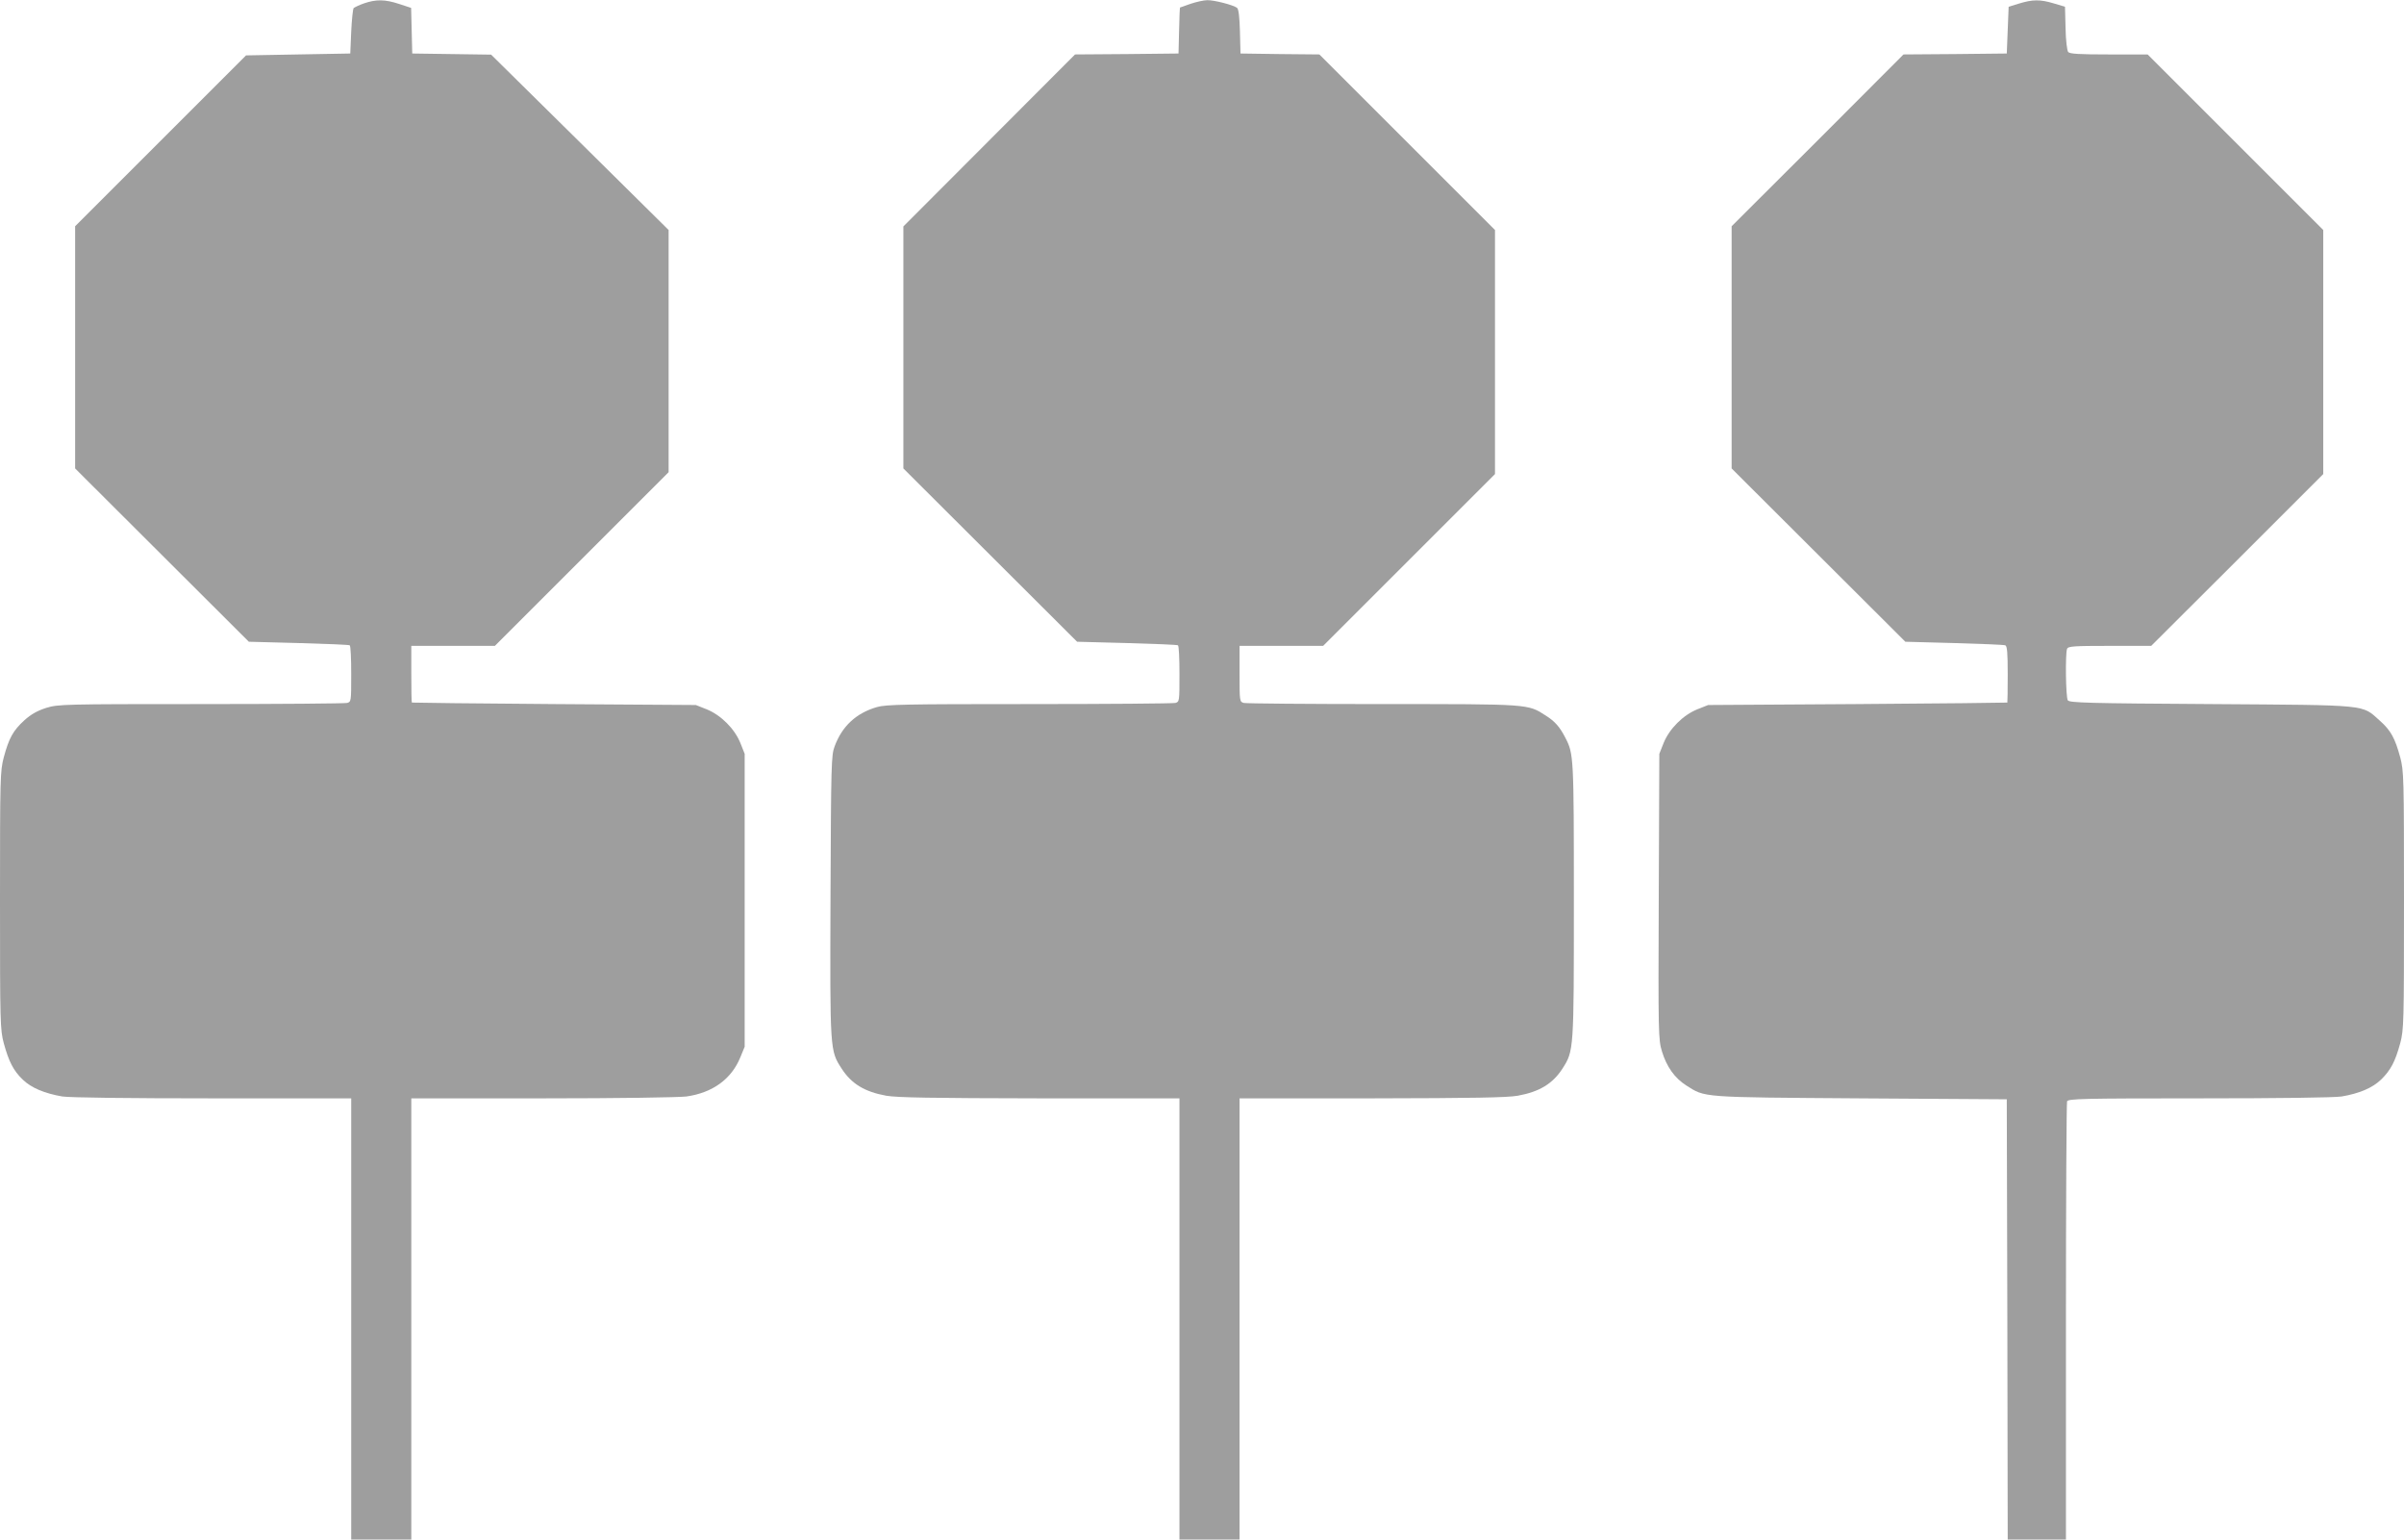
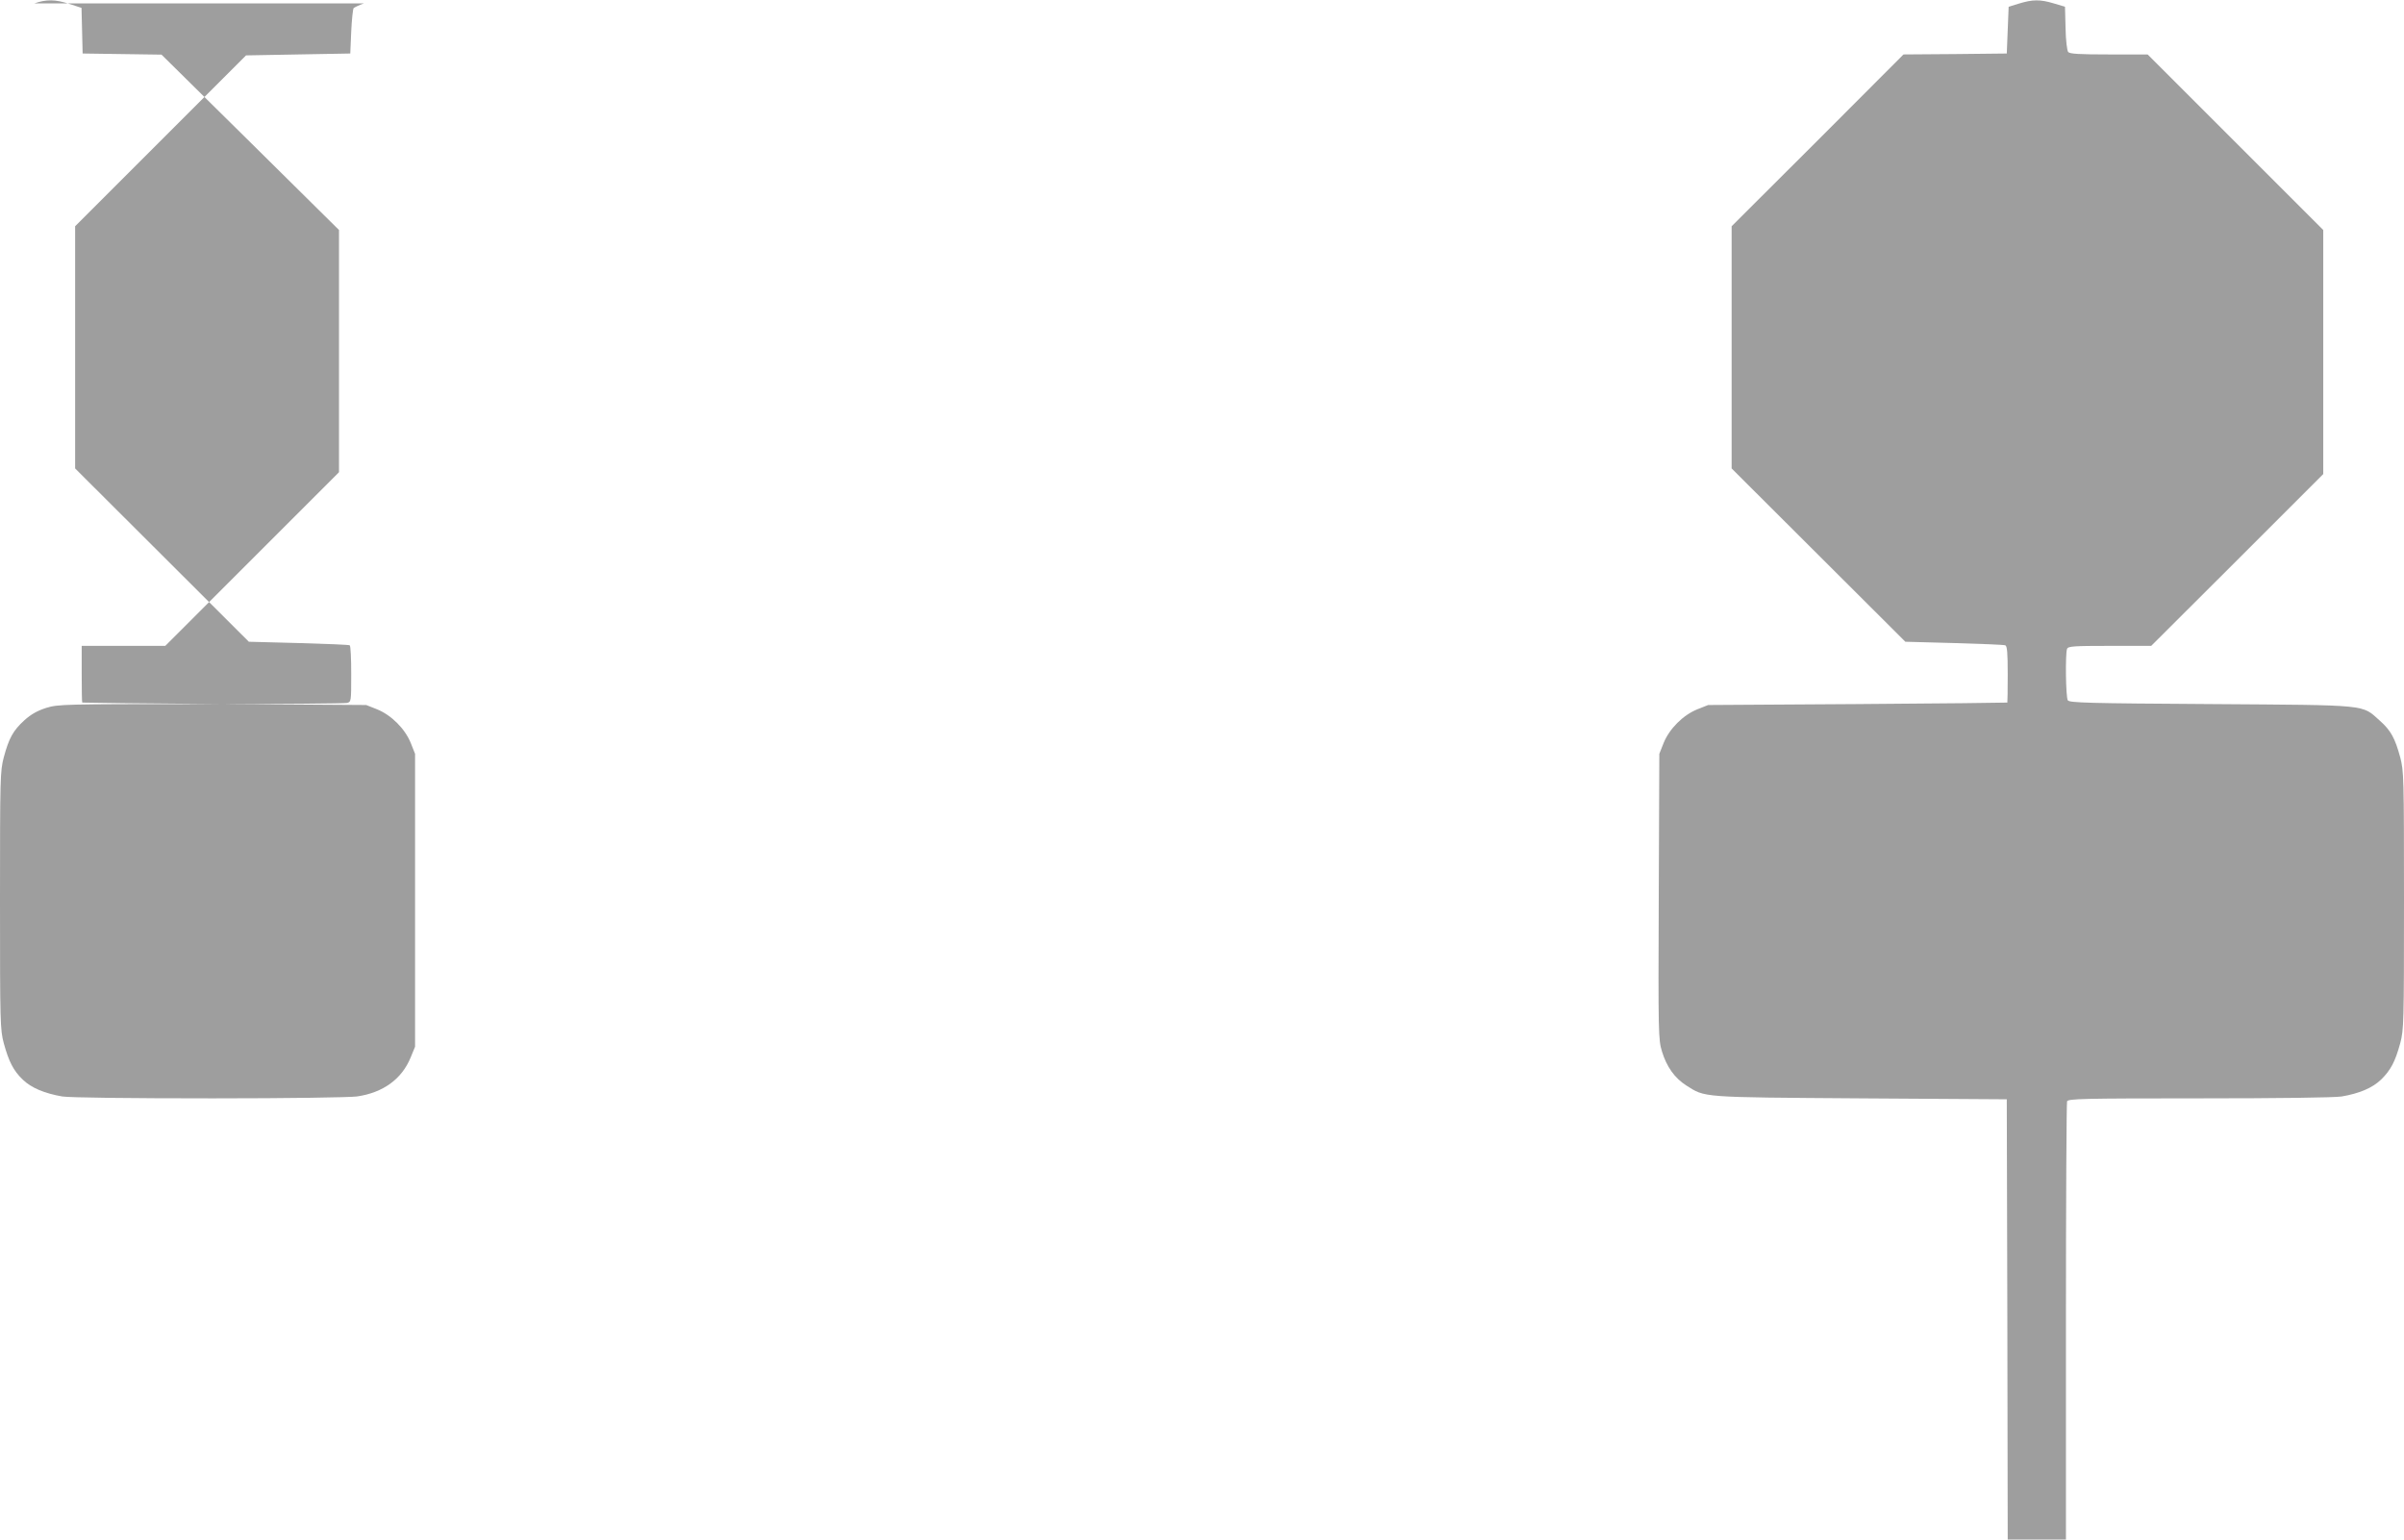
<svg xmlns="http://www.w3.org/2000/svg" version="1.0" width="1280pt" height="820pt" viewBox="0 0 1280 820" preserveAspectRatio="xMidYMid meet">
  <g transform="translate(0,820) scale(0.1,-0.1)" fill="#9e9e9e" stroke="none">
-     <path d="M1938 8182 c-26 -9 -50 -21 -55 -25 -4 -5 -10 -61 -13 -125 l-5 -117 -278 -5 -277 -5 -455 -455 -455 -455 0 -645 0 -645 462 -461 463 -462 265 -7 c146 -4 268 -9 272 -12 5 -2 8 -71 8 -152 0 -146 0 -149 -22 -155 -13 -3 -363 -6 -779 -6 -730 0 -759 -1 -822 -20 -47 -15 -80 -33 -117 -66 -60 -55 -82 -94 -110 -198 -19 -73 -20 -103 -20 -761 0 -658 1 -688 20 -761 27 -98 51 -146 101 -194 45 -44 117 -74 211 -90 39 -6 347 -10 801 -10 l737 0 0 -1175 0 -1175 160 0 160 0 0 1175 0 1175 698 0 c405 0 726 5 767 10 140 20 240 93 287 209 l23 56 0 780 0 780 -23 58 c-31 76 -103 148 -179 179 l-58 23 -755 5 c-415 3 -756 7 -757 8 -2 1 -3 70 -3 152 l0 150 223 0 222 0 463 463 462 462 0 645 0 645 -472 467 -473 467 -210 3 -210 3 -3 122 -3 121 -64 21 c-76 25 -123 25 -187 3z" />
-     <path d="M6340 8180 c-30 -11 -56 -20 -57 -20 -1 0 -4 -55 -5 -122 l-3 -123 -275 -3 -276 -2 -457 -458 -457 -458 0 -644 0 -645 463 -462 462 -461 265 -7 c146 -4 268 -9 272 -12 5 -2 8 -71 8 -152 0 -146 0 -149 -22 -155 -13 -3 -363 -6 -779 -6 -660 0 -762 -2 -810 -16 -110 -32 -185 -101 -225 -209 -18 -47 -19 -95 -22 -799 -3 -825 -3 -821 59 -917 52 -81 122 -124 238 -145 59 -10 240 -13 819 -14 l742 0 0 -1175 0 -1175 160 0 160 0 0 1175 0 1175 703 0 c545 1 719 4 778 14 116 21 186 64 238 144 61 96 61 93 61 897 0 766 -1 780 -45 865 -30 59 -57 89 -105 119 -96 62 -84 61 -869 61 -394 0 -726 3 -738 6 -23 6 -23 9 -23 155 l0 149 223 0 222 0 458 458 457 457 0 650 0 650 -467 467 -468 468 -210 2 -210 3 -3 117 c-2 76 -7 119 -15 126 -19 15 -122 42 -159 41 -18 0 -58 -9 -88 -19z" />
+     <path d="M1938 8182 c-26 -9 -50 -21 -55 -25 -4 -5 -10 -61 -13 -125 l-5 -117 -278 -5 -277 -5 -455 -455 -455 -455 0 -645 0 -645 462 -461 463 -462 265 -7 c146 -4 268 -9 272 -12 5 -2 8 -71 8 -152 0 -146 0 -149 -22 -155 -13 -3 -363 -6 -779 -6 -730 0 -759 -1 -822 -20 -47 -15 -80 -33 -117 -66 -60 -55 -82 -94 -110 -198 -19 -73 -20 -103 -20 -761 0 -658 1 -688 20 -761 27 -98 51 -146 101 -194 45 -44 117 -74 211 -90 39 -6 347 -10 801 -10 c405 0 726 5 767 10 140 20 240 93 287 209 l23 56 0 780 0 780 -23 58 c-31 76 -103 148 -179 179 l-58 23 -755 5 c-415 3 -756 7 -757 8 -2 1 -3 70 -3 152 l0 150 223 0 222 0 463 463 462 462 0 645 0 645 -472 467 -473 467 -210 3 -210 3 -3 122 -3 121 -64 21 c-76 25 -123 25 -187 3z" />
    <path d="M10750 8181 l-55 -17 -5 -124 -5 -125 -275 -3 -275 -2 -457 -458 -458 -457 0 -645 0 -645 463 -462 462 -461 259 -7 c143 -4 265 -9 273 -12 10 -4 13 -39 13 -154 0 -82 -1 -150 -2 -151 -2 -1 -361 -5 -798 -8 l-795 -5 -58 -23 c-76 -31 -148 -103 -179 -179 l-23 -58 -3 -760 c-3 -735 -2 -762 17 -825 25 -82 68 -142 129 -181 103 -65 69 -63 927 -69 l780 -5 3 -1173 2 -1172 155 0 155 0 0 1159 c0 638 3 1166 6 1175 6 14 77 16 703 16 425 0 720 4 759 10 94 16 163 45 210 90 51 50 75 95 102 194 19 73 20 103 20 761 0 658 -1 688 -20 761 -28 103 -50 143 -108 195 -99 88 -47 83 -900 89 -655 4 -754 7 -762 20 -11 16 -14 249 -4 274 5 14 35 16 227 16 l221 0 458 457 458 458 0 650 0 650 -468 468 -467 467 -206 0 c-158 0 -209 3 -217 13 -6 7 -13 64 -14 127 l-3 114 -60 18 c-73 22 -113 21 -185 -1z" />
  </g>
</svg>